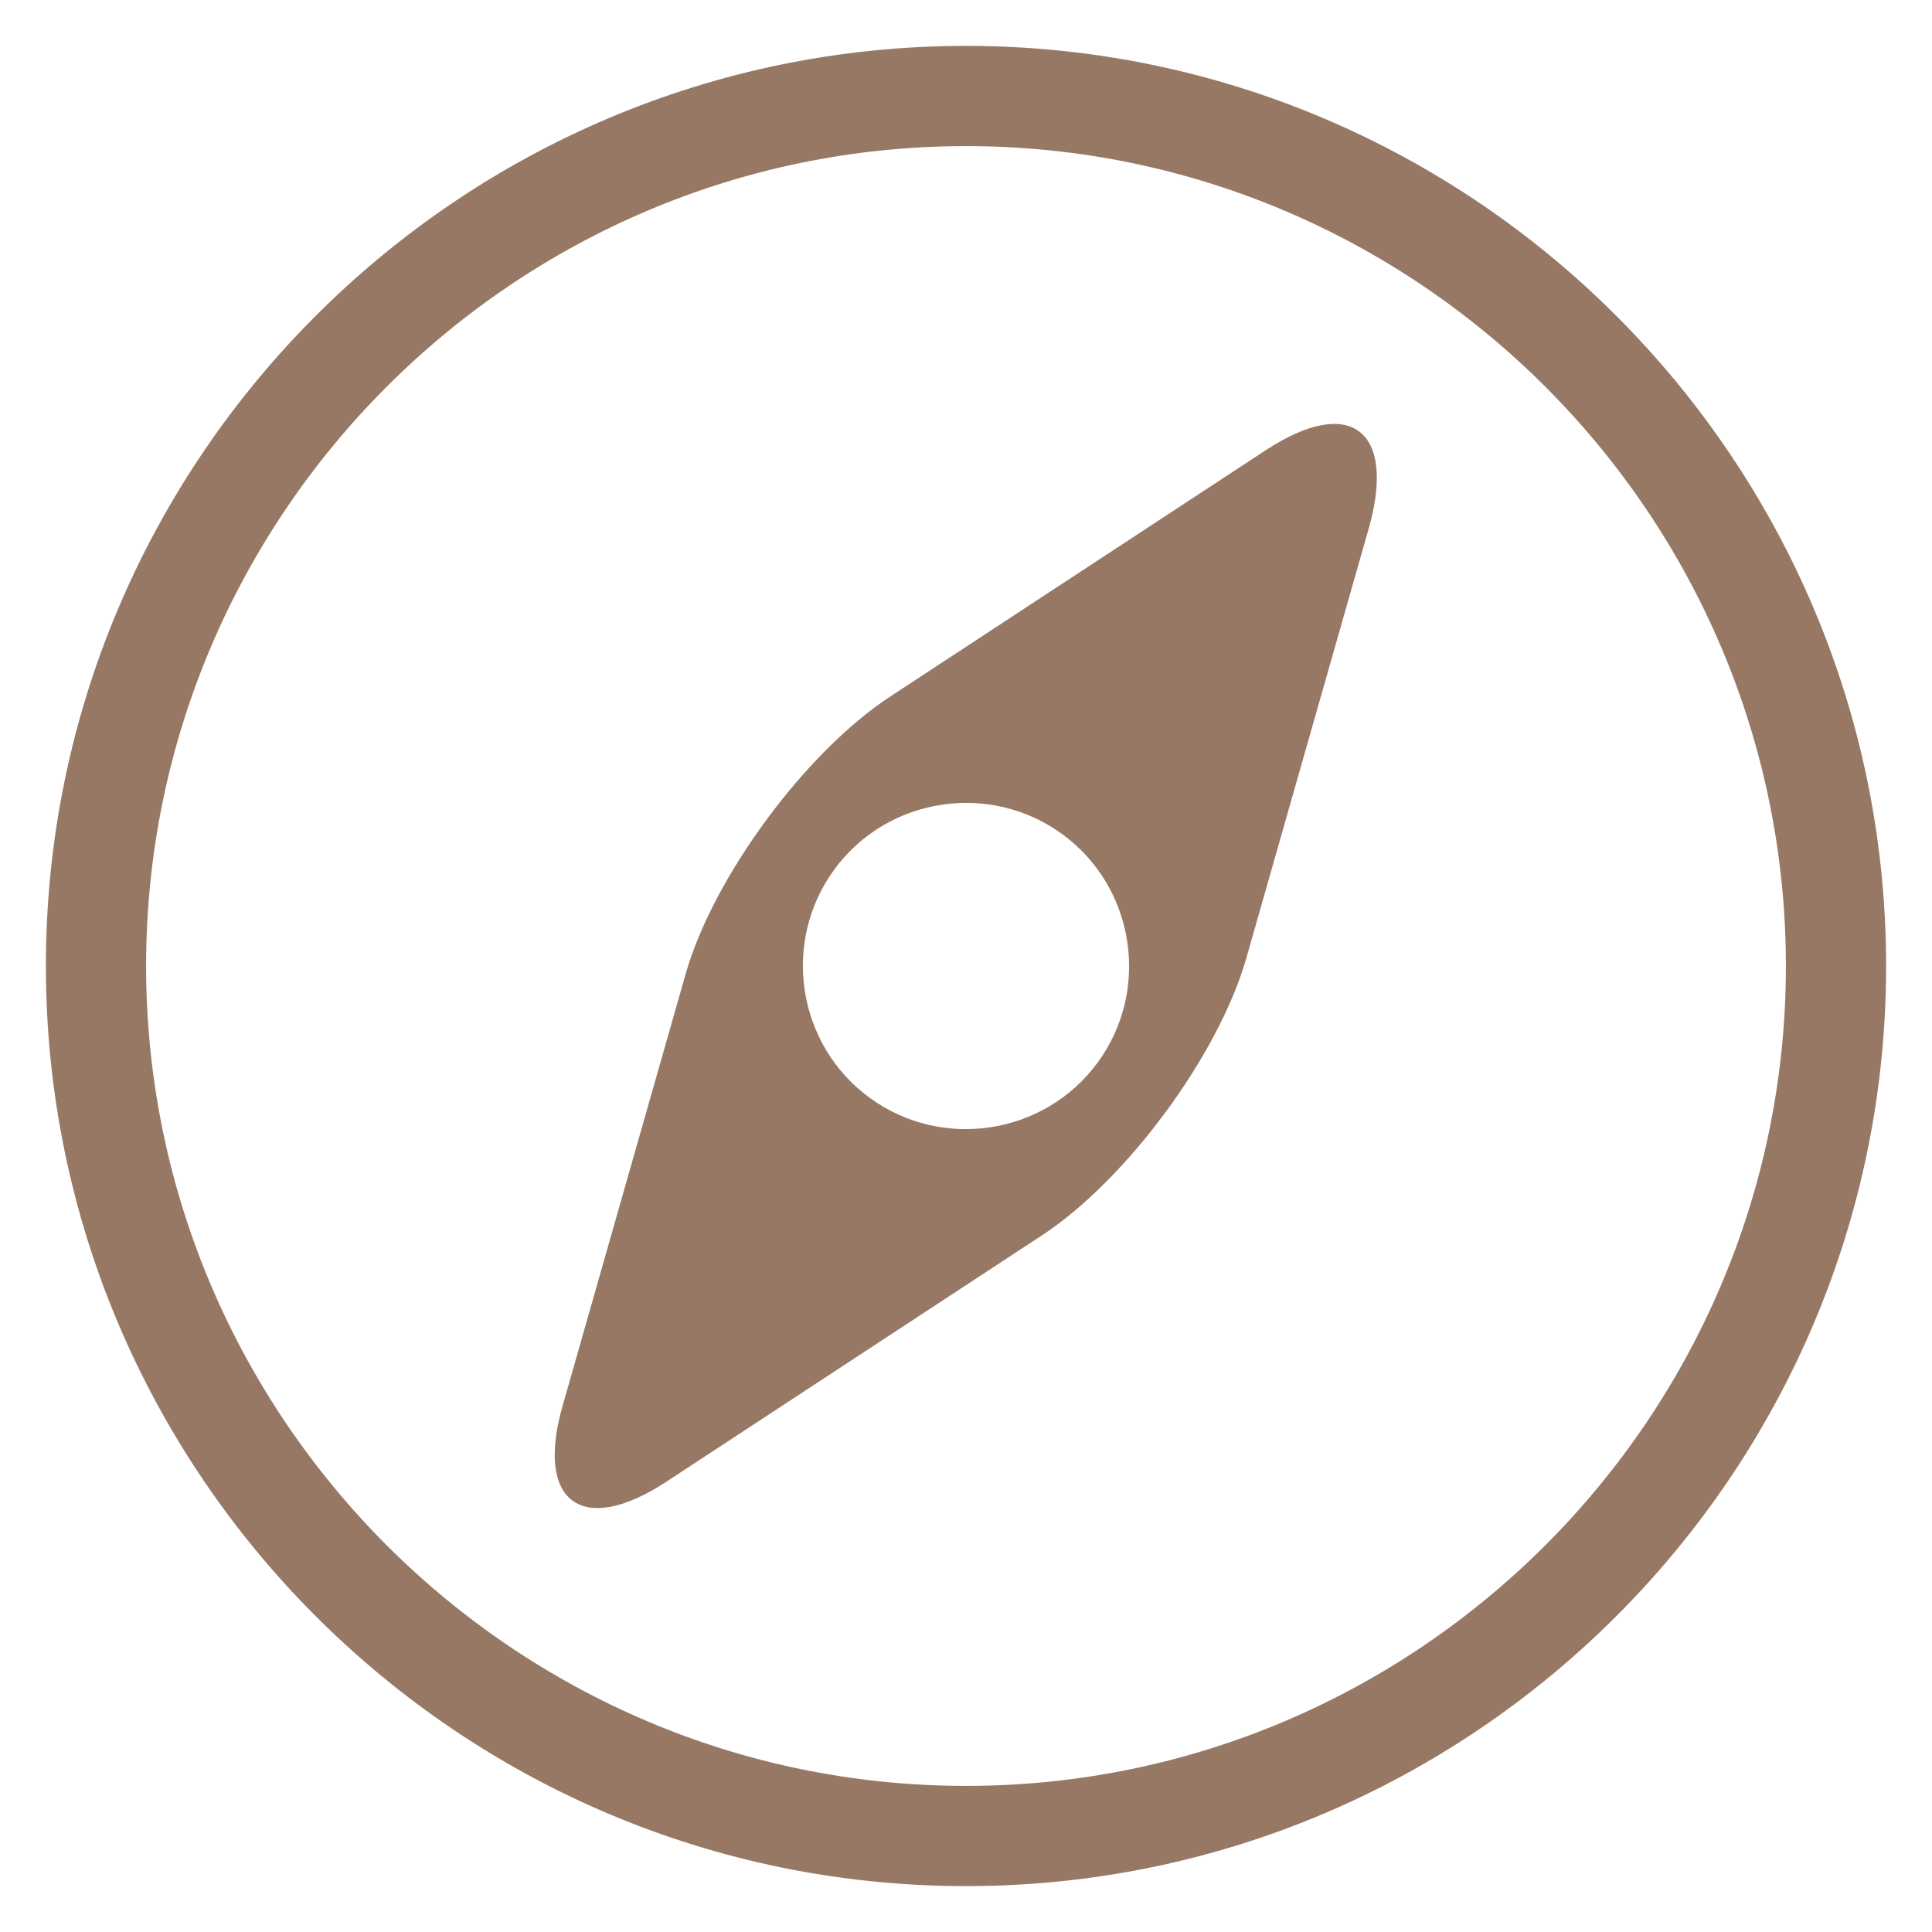
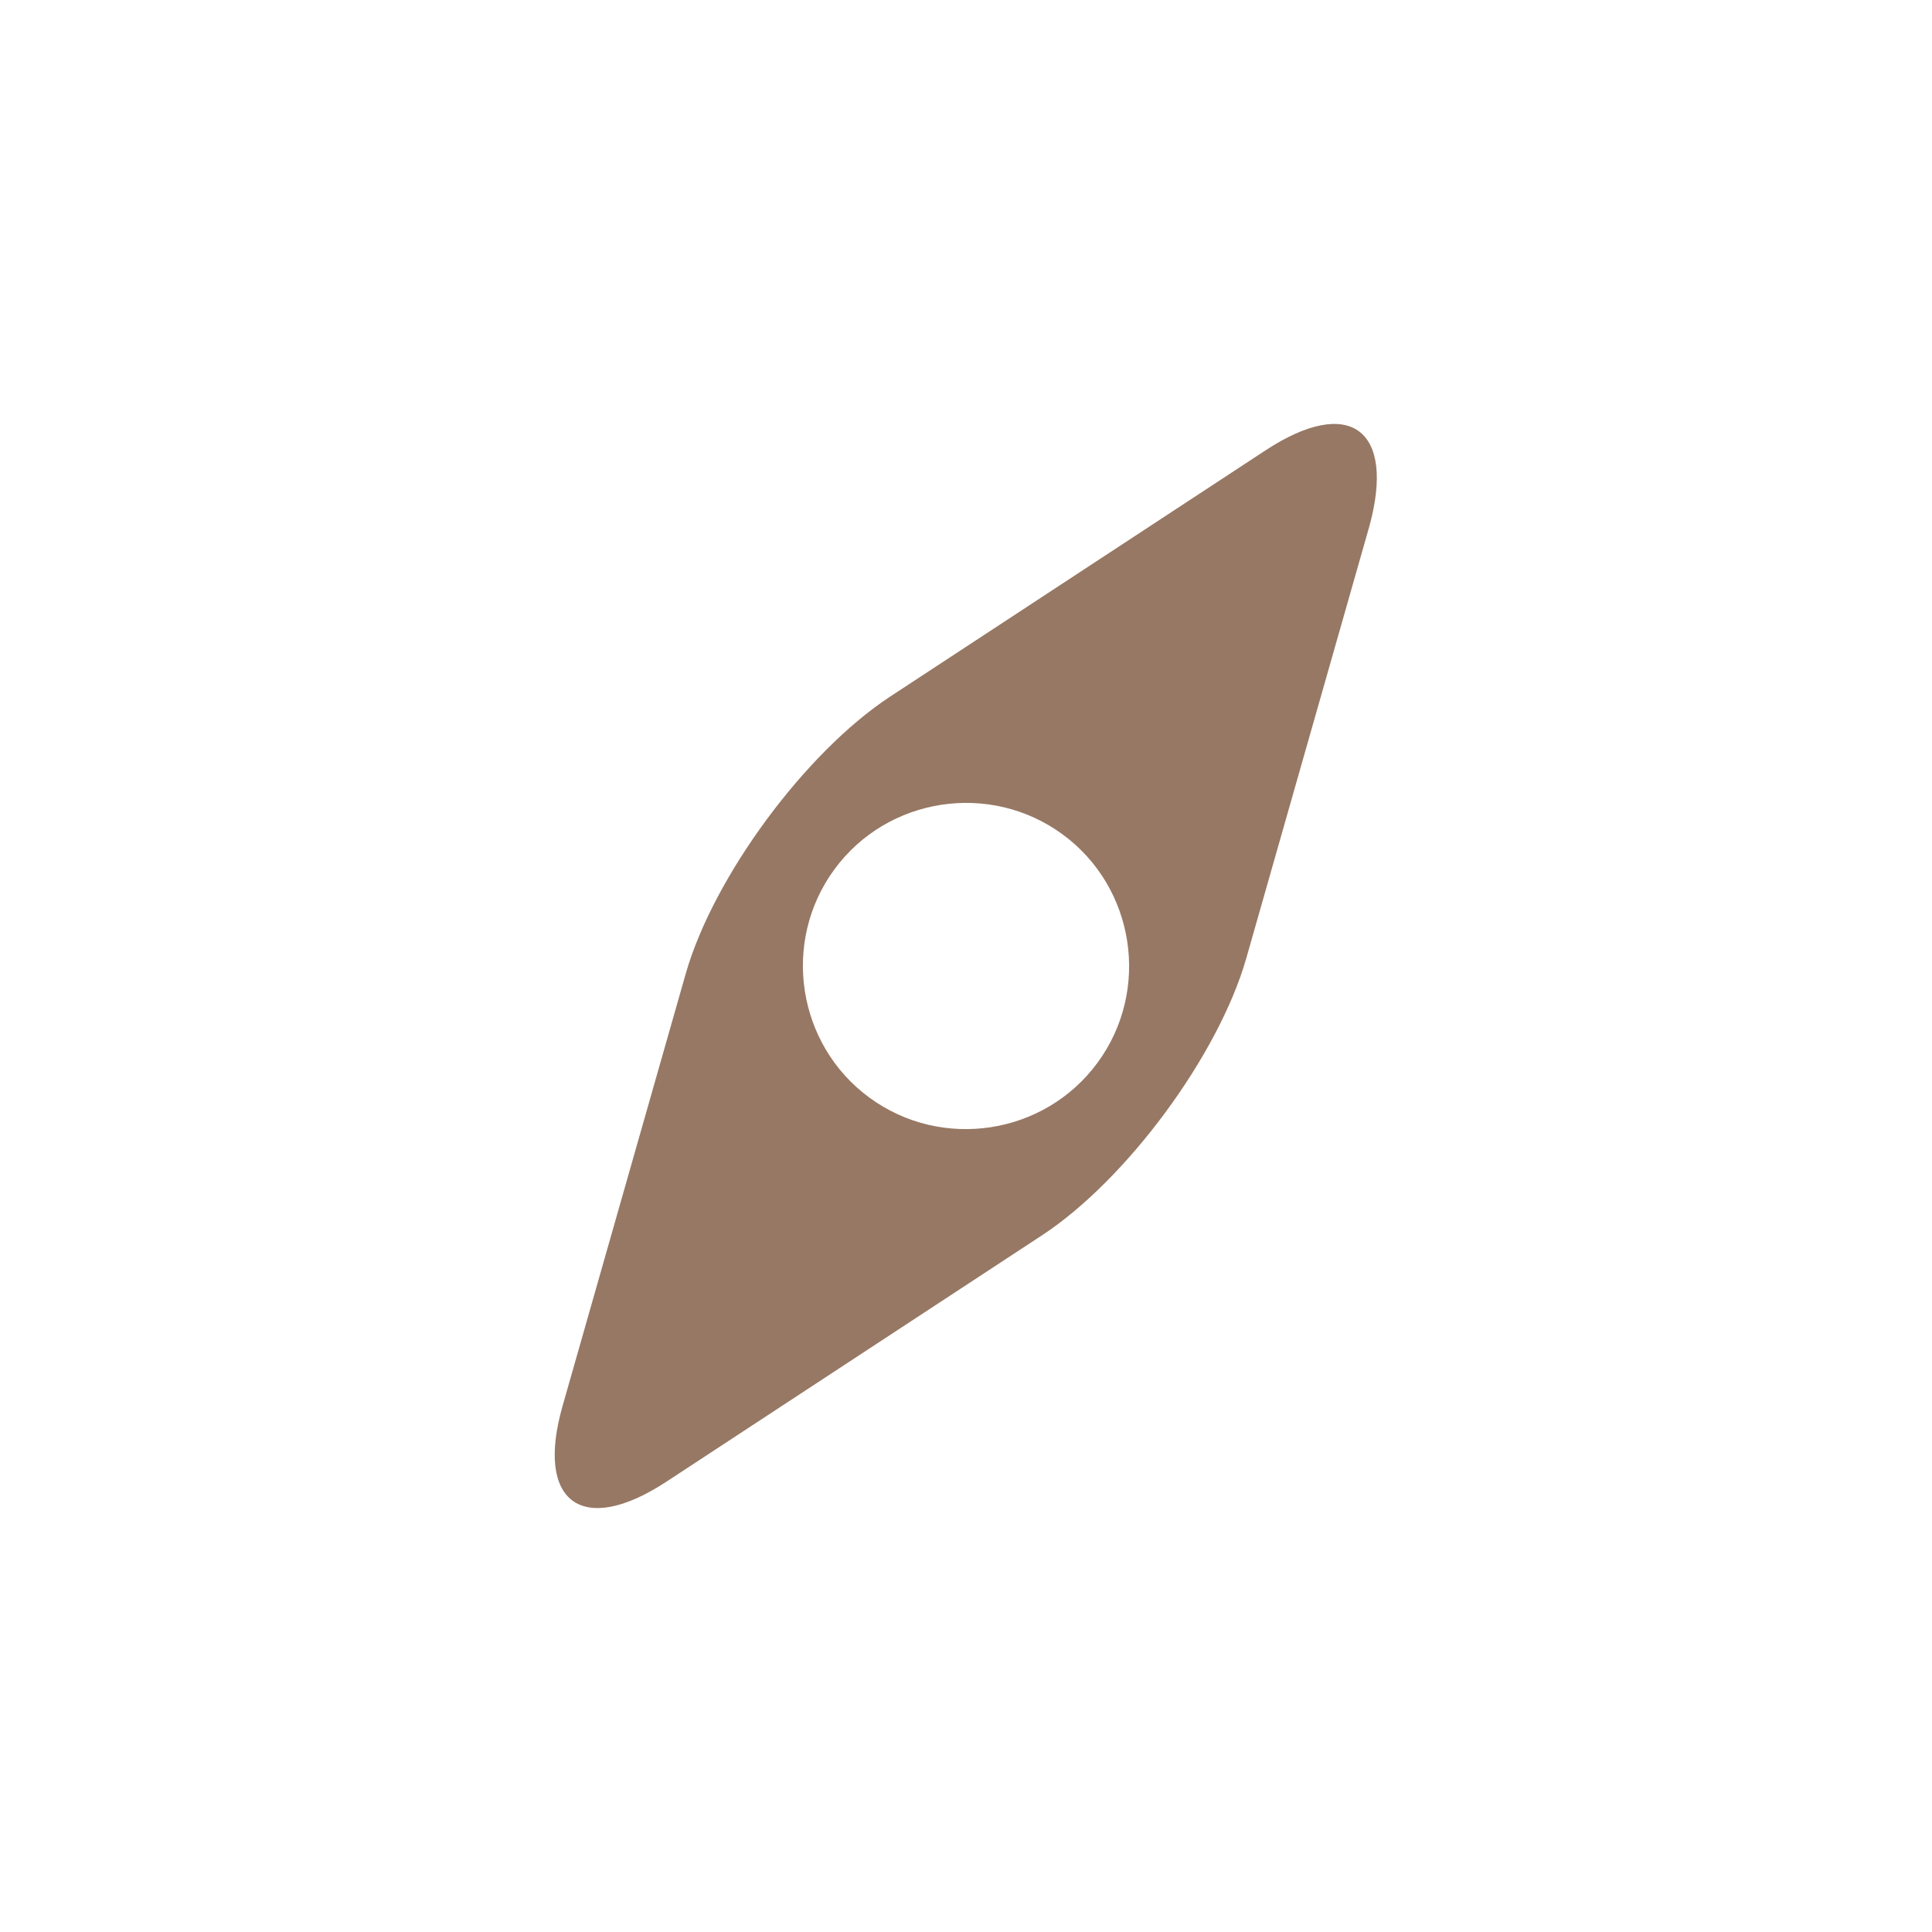
<svg xmlns="http://www.w3.org/2000/svg" version="1.1" id="Calque_1" x="0px" y="0px" viewBox="0 0 160 160" style="enable-background:new 0 0 160 160;" xml:space="preserve">
  <style type="text/css">
	.st0{fill:#977864;}
</style>
  <path class="st0" d="M104.8,37.3L73.7,57.7c-7,4.6-14.6,14.9-16.9,22.9l-10.2,35.8c-2.3,8,1.6,10.9,8.6,6.3l31.1-20.4  c7-4.6,14.6-14.9,16.9-22.9l10.2-35.8C115.6,35.6,111.8,32.7,104.8,37.3z M90.9,88C86.5,94,78,95.3,72,90.9C66,86.5,64.7,78,69.1,72  c4.4-6,12.9-7.3,18.9-2.9C94,73.5,95.3,82,90.9,88z" />
-   <path class="st0" d="M80,3.8C38,3.8,3.8,38,3.8,80S38,156.2,80,156.2S156.2,122,156.2,80S122,3.8,80,3.8z M80,147.9  c-37.4,0-67.9-30.5-67.9-67.9S42.6,12.1,80,12.1s67.9,30.5,67.9,67.9S117.4,147.9,80,147.9z" />
</svg>